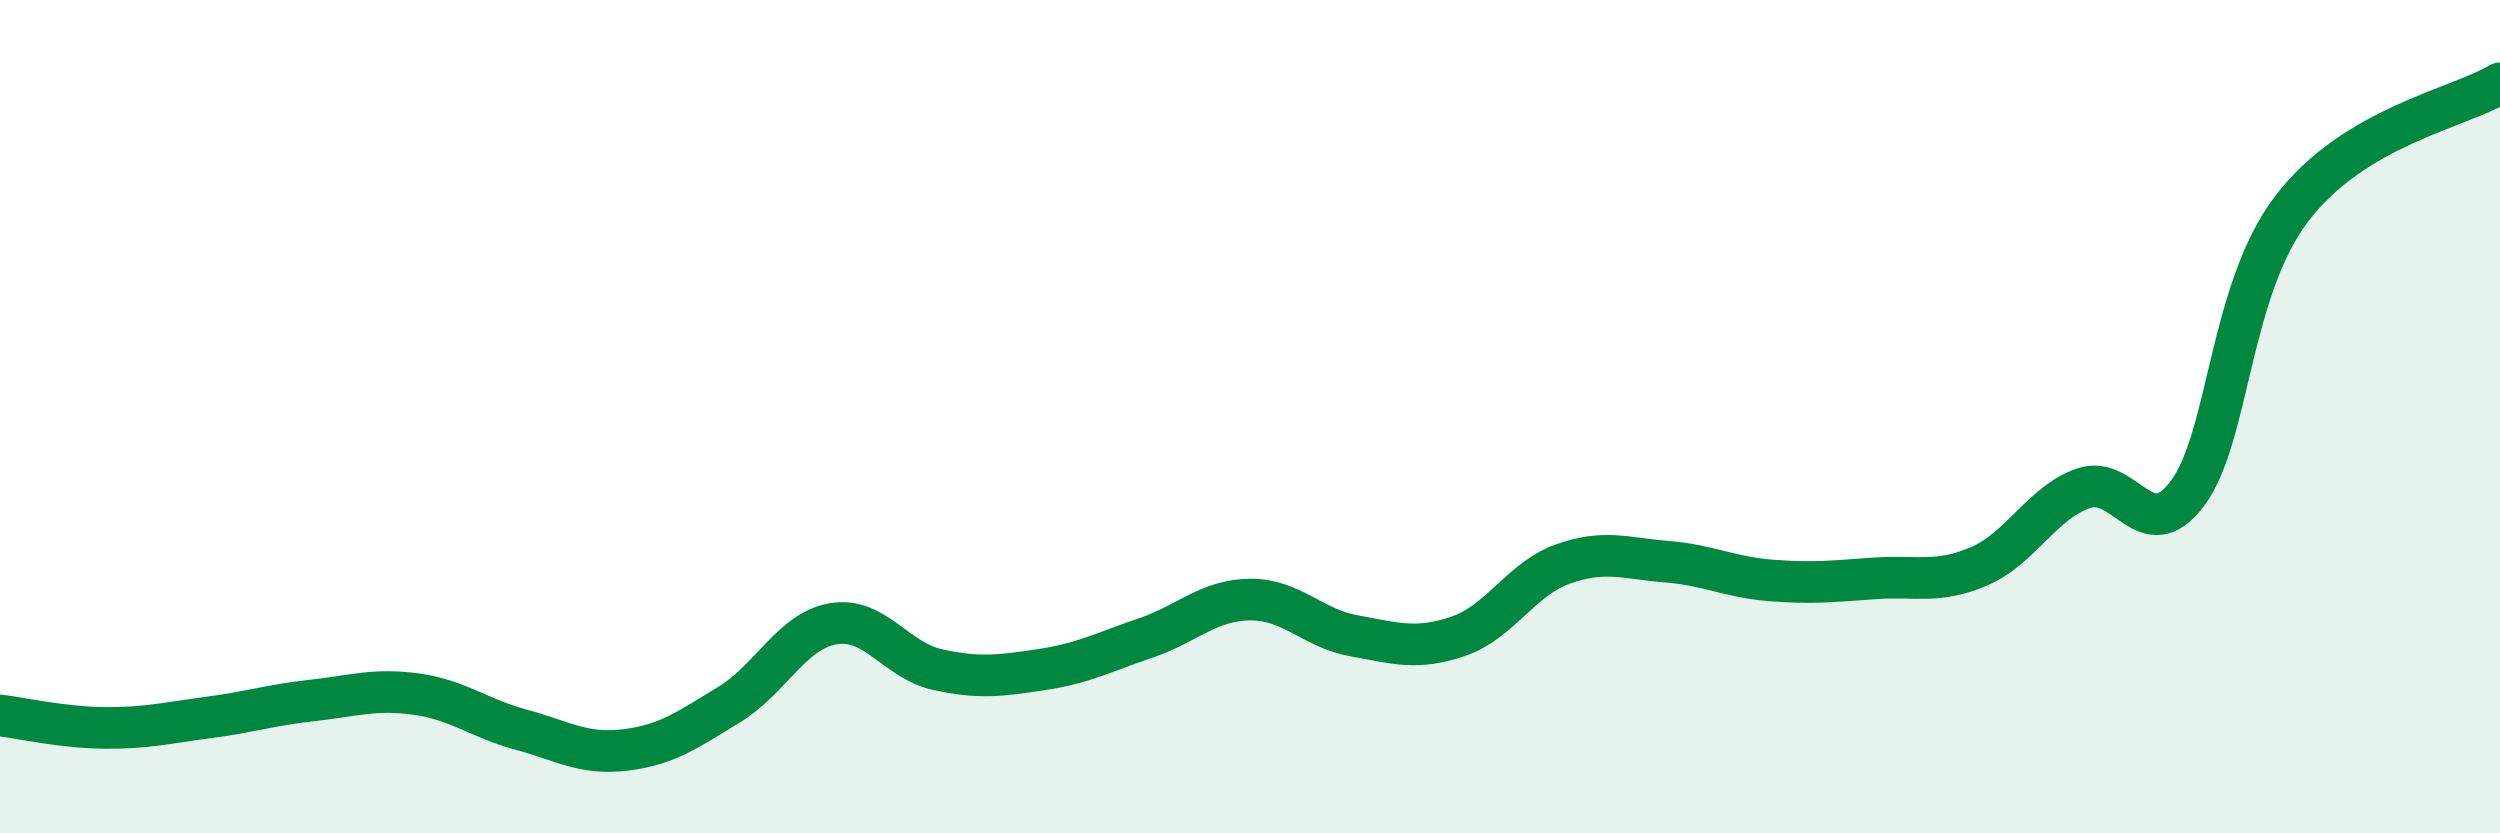
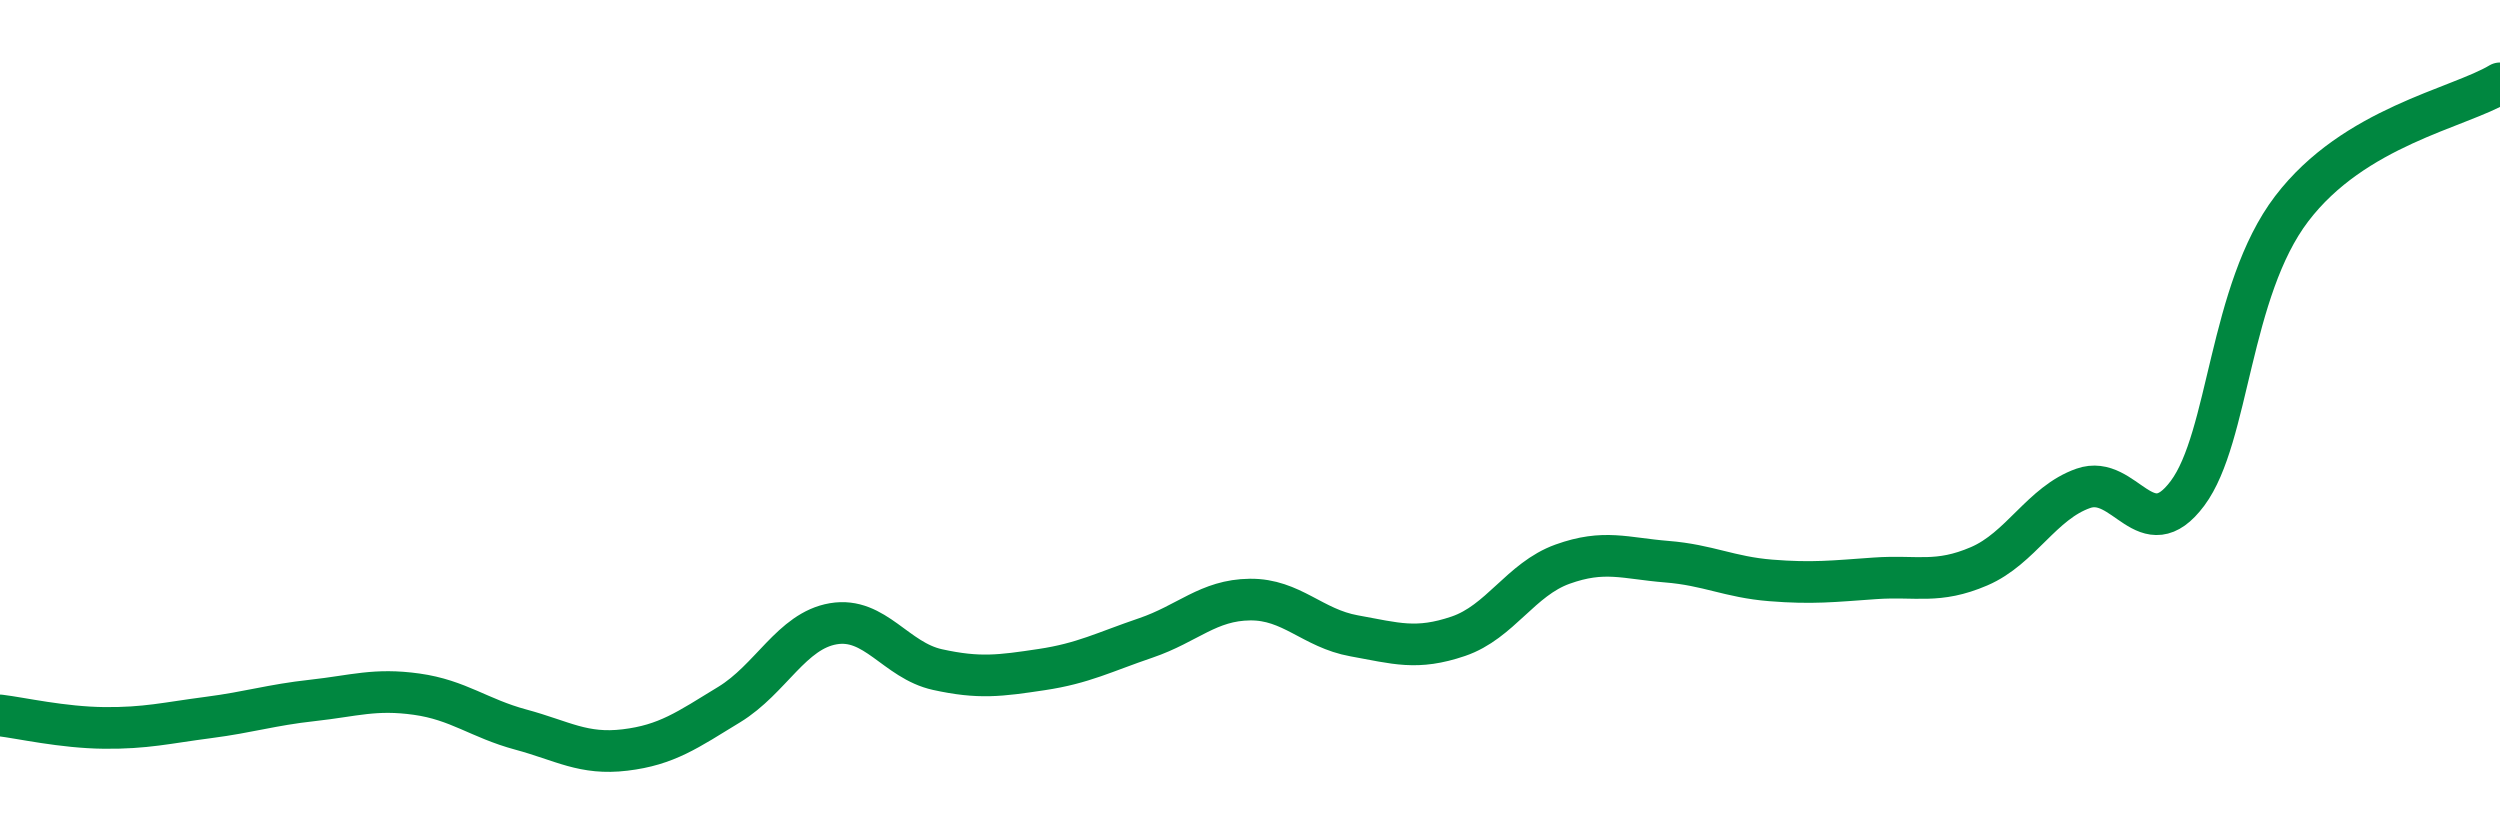
<svg xmlns="http://www.w3.org/2000/svg" width="60" height="20" viewBox="0 0 60 20">
-   <path d="M 0,17.17 C 0.5,17.23 1.5,17.46 2.5,17.47 C 3.5,17.48 4,17.35 5,17.22 C 6,17.09 6.5,16.92 7.5,16.81 C 8.5,16.7 9,16.52 10,16.66 C 11,16.8 11.5,17.24 12.5,17.51 C 13.5,17.78 14,18.12 15,18 C 16,17.88 16.5,17.52 17.5,16.91 C 18.5,16.3 19,15.14 20,14.97 C 21,14.8 21.5,15.85 22.5,16.07 C 23.5,16.29 24,16.22 25,16.07 C 26,15.92 26.5,15.65 27.5,15.31 C 28.5,14.97 29,14.4 30,14.39 C 31,14.38 31.5,15.08 32.5,15.26 C 33.5,15.44 34,15.61 35,15.27 C 36,14.93 36.5,13.9 37.5,13.54 C 38.5,13.18 39,13.4 40,13.48 C 41,13.56 41.5,13.85 42.5,13.93 C 43.5,14.01 44,13.95 45,13.88 C 46,13.81 46.5,14.02 47.5,13.59 C 48.5,13.16 49,12.07 50,11.72 C 51,11.37 51.5,13.18 52.5,11.84 C 53.5,10.5 53.5,6.98 55,5.01 C 56.5,3.04 59,2.6 60,2L60 20L0 20Z" fill="#008740" opacity="0.1" stroke-linecap="round" stroke-linejoin="round" />
  <path d="M 0,17.17 C 0.5,17.23 1.5,17.46 2.5,17.47 C 3.5,17.48 4,17.35 5,17.22 C 6,17.09 6.5,16.92 7.5,16.81 C 8.5,16.7 9,16.52 10,16.66 C 11,16.8 11.5,17.24 12.5,17.51 C 13.5,17.78 14,18.12 15,18 C 16,17.88 16.5,17.52 17.5,16.91 C 18.5,16.3 19,15.14 20,14.97 C 21,14.8 21.5,15.85 22.5,16.07 C 23.5,16.29 24,16.22 25,16.07 C 26,15.92 26.5,15.65 27.5,15.31 C 28.5,14.97 29,14.4 30,14.39 C 31,14.38 31.5,15.08 32.5,15.26 C 33.5,15.44 34,15.61 35,15.27 C 36,14.93 36.5,13.9 37.5,13.54 C 38.5,13.18 39,13.4 40,13.48 C 41,13.56 41.5,13.85 42.5,13.93 C 43.5,14.01 44,13.95 45,13.88 C 46,13.81 46.5,14.02 47.5,13.59 C 48.5,13.16 49,12.07 50,11.72 C 51,11.37 51.5,13.18 52.5,11.84 C 53.5,10.5 53.5,6.98 55,5.01 C 56.5,3.04 59,2.6 60,2" stroke="#008740" stroke-width="1" fill="none" stroke-linecap="round" stroke-linejoin="round" />
</svg>